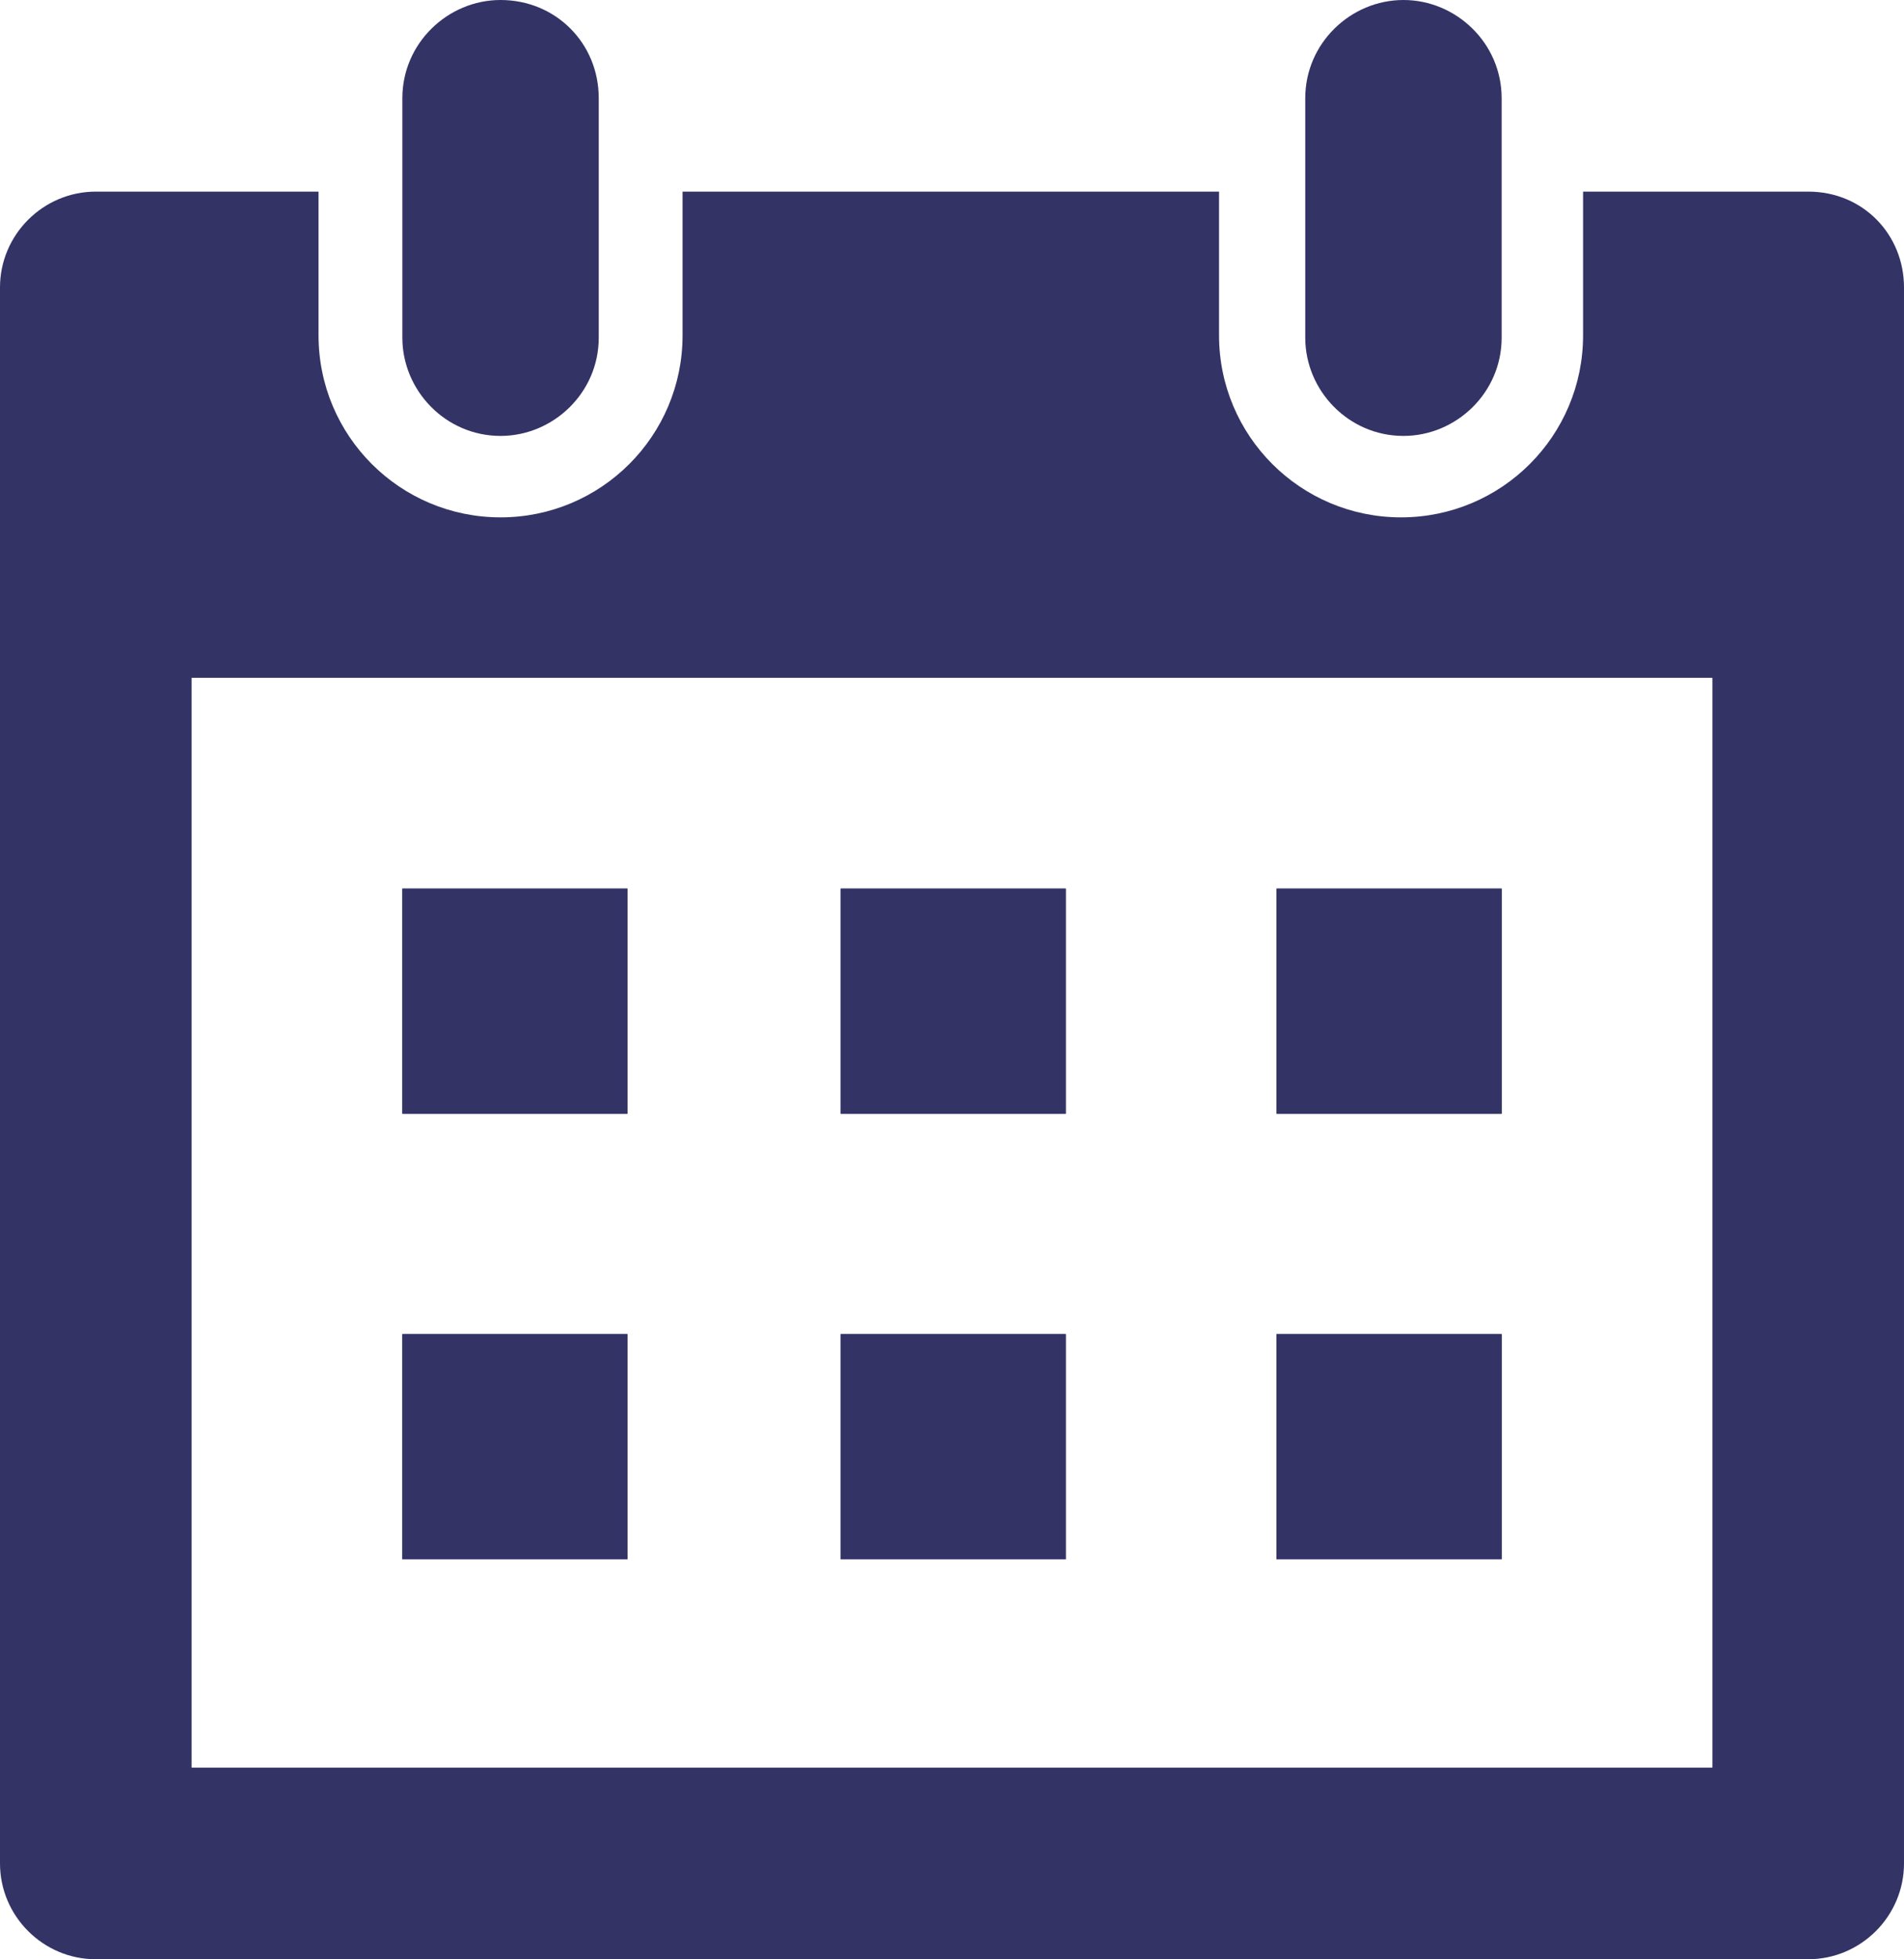
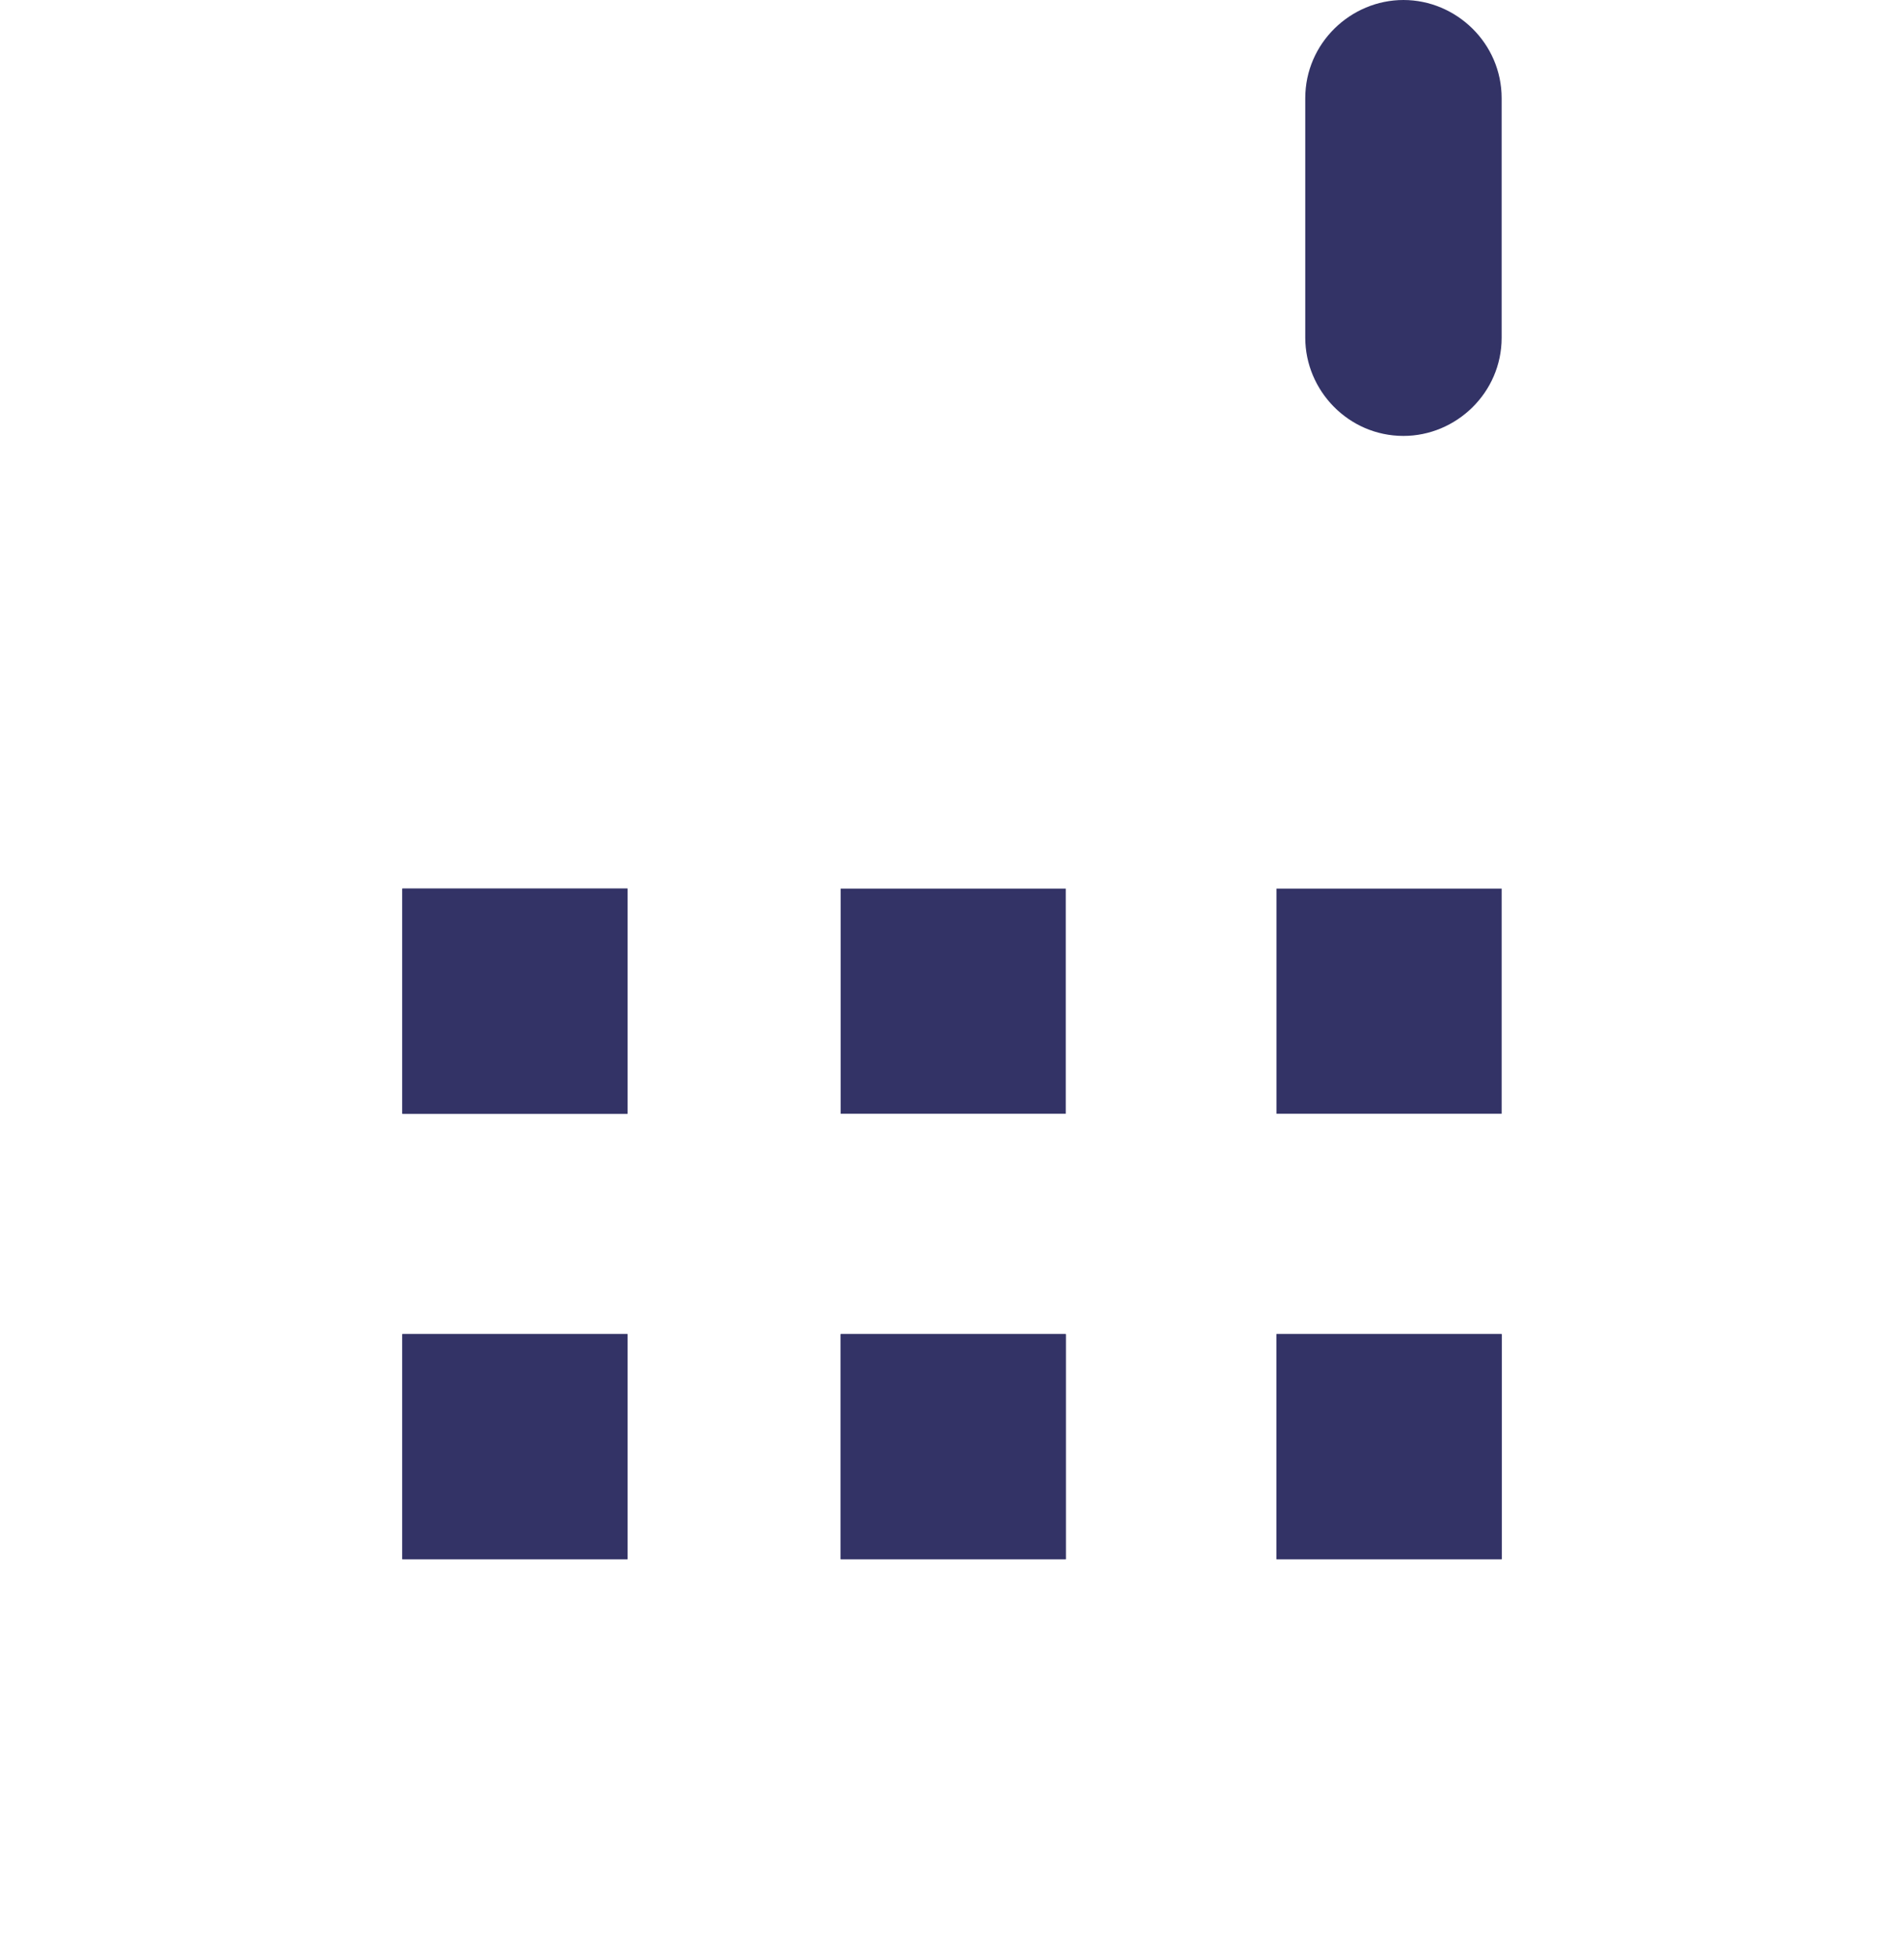
<svg xmlns="http://www.w3.org/2000/svg" version="1.1" id="Outlined_x5F_Icons" x="0px" y="0px" viewBox="0 0 79.5 81.8" style="enable-background:new 0 0 79.5 81.8;" xml:space="preserve">
  <style type="text/css">
	.st0{fill:#333366;}
</style>
  <g>
    <g>
      <rect x="16.8" y="37.1" class="st0" width="9.4" height="9.4" />
      <rect x="16.8" y="55.7" class="st0" width="9.4" height="9.4" />
    </g>
    <g>
      <rect x="53.3" y="37.1" class="st0" width="9.4" height="9.4" />
      <rect x="53.3" y="55.7" class="st0" width="9.4" height="9.4" />
    </g>
    <g>
      <rect x="35.1" y="37.1" class="st0" width="9.4" height="9.4" />
      <rect x="35.1" y="55.7" class="st0" width="9.4" height="9.4" />
    </g>
-     <path class="st0" d="M75.5,8h-9.4v6c0,4.2-3.4,7.6-7.6,7.6c-4.2,0-7.6-3.4-7.6-7.6V8H28.5v6c0,4.2-3.4,7.6-7.6,7.6   c-4.2,0-7.6-3.4-7.6-7.6V8H4c-2.2,0-4,1.8-4,4v65.8c0,2.2,1.8,4,4,4h71.5c2.2,0,4-1.8,4-4V12C79.5,9.8,77.8,8,75.5,8z M71.5,73.8H8   V28.3h63.5V73.8z" />
    <g>
      <rect x="16.8" y="37.1" class="st0" width="9.4" height="9.4" />
      <rect x="16.8" y="55.7" class="st0" width="9.4" height="9.4" />
    </g>
    <g>
-       <rect x="53.3" y="37.1" class="st0" width="9.4" height="9.4" />
      <rect x="53.3" y="55.7" class="st0" width="9.4" height="9.4" />
    </g>
    <g>
-       <rect x="35.1" y="37.1" class="st0" width="9.4" height="9.4" />
      <rect x="35.1" y="55.7" class="st0" width="9.4" height="9.4" />
    </g>
    <g>
-       <path class="st0" d="M20.9,0c-2.2,0-4.1,1.8-4.1,4.1v10c0,2.2,1.8,4.1,4.1,4.1c2.2,0,4.1-1.8,4.1-4.1v-10C25,1.8,23.2,0,20.9,0z" />
-     </g>
+       </g>
    <g>
      <path class="st0" d="M58.6,0c-2.2,0-4.1,1.8-4.1,4.1v10c0,2.2,1.8,4.1,4.1,4.1c2.2,0,4.1-1.8,4.1-4.1v-10C62.7,1.8,60.8,0,58.6,0z    " />
    </g>
  </g>
</svg>